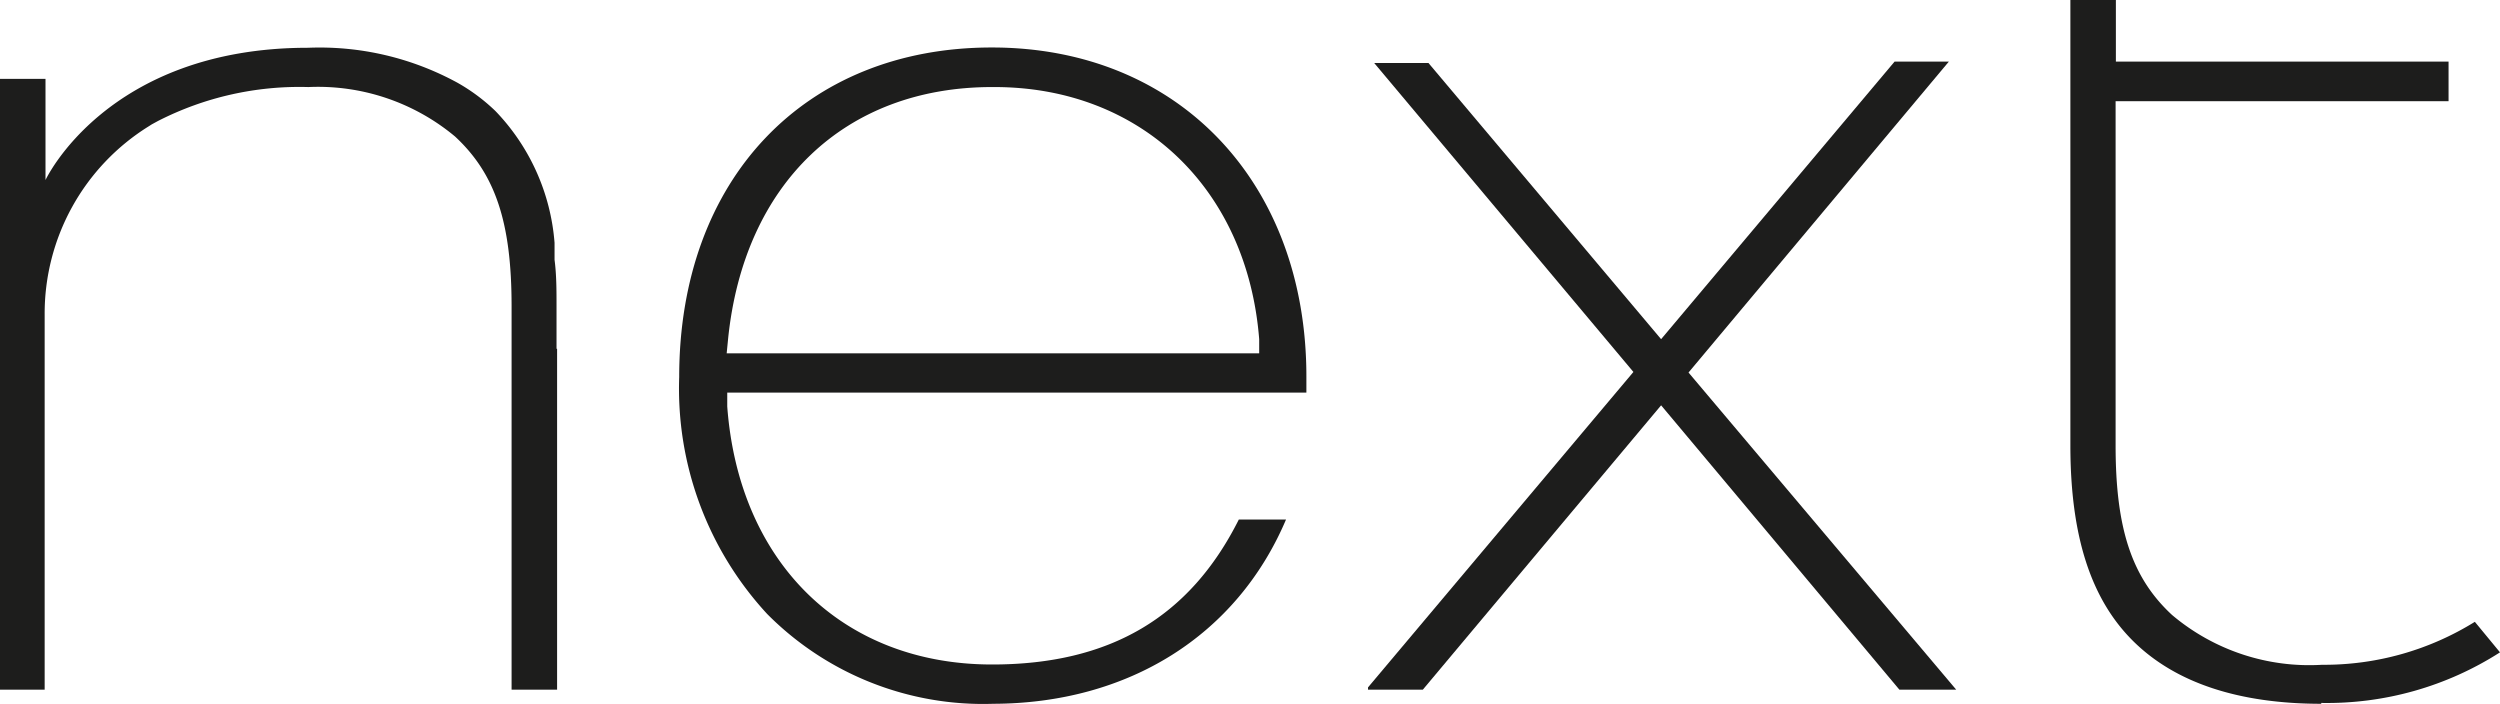
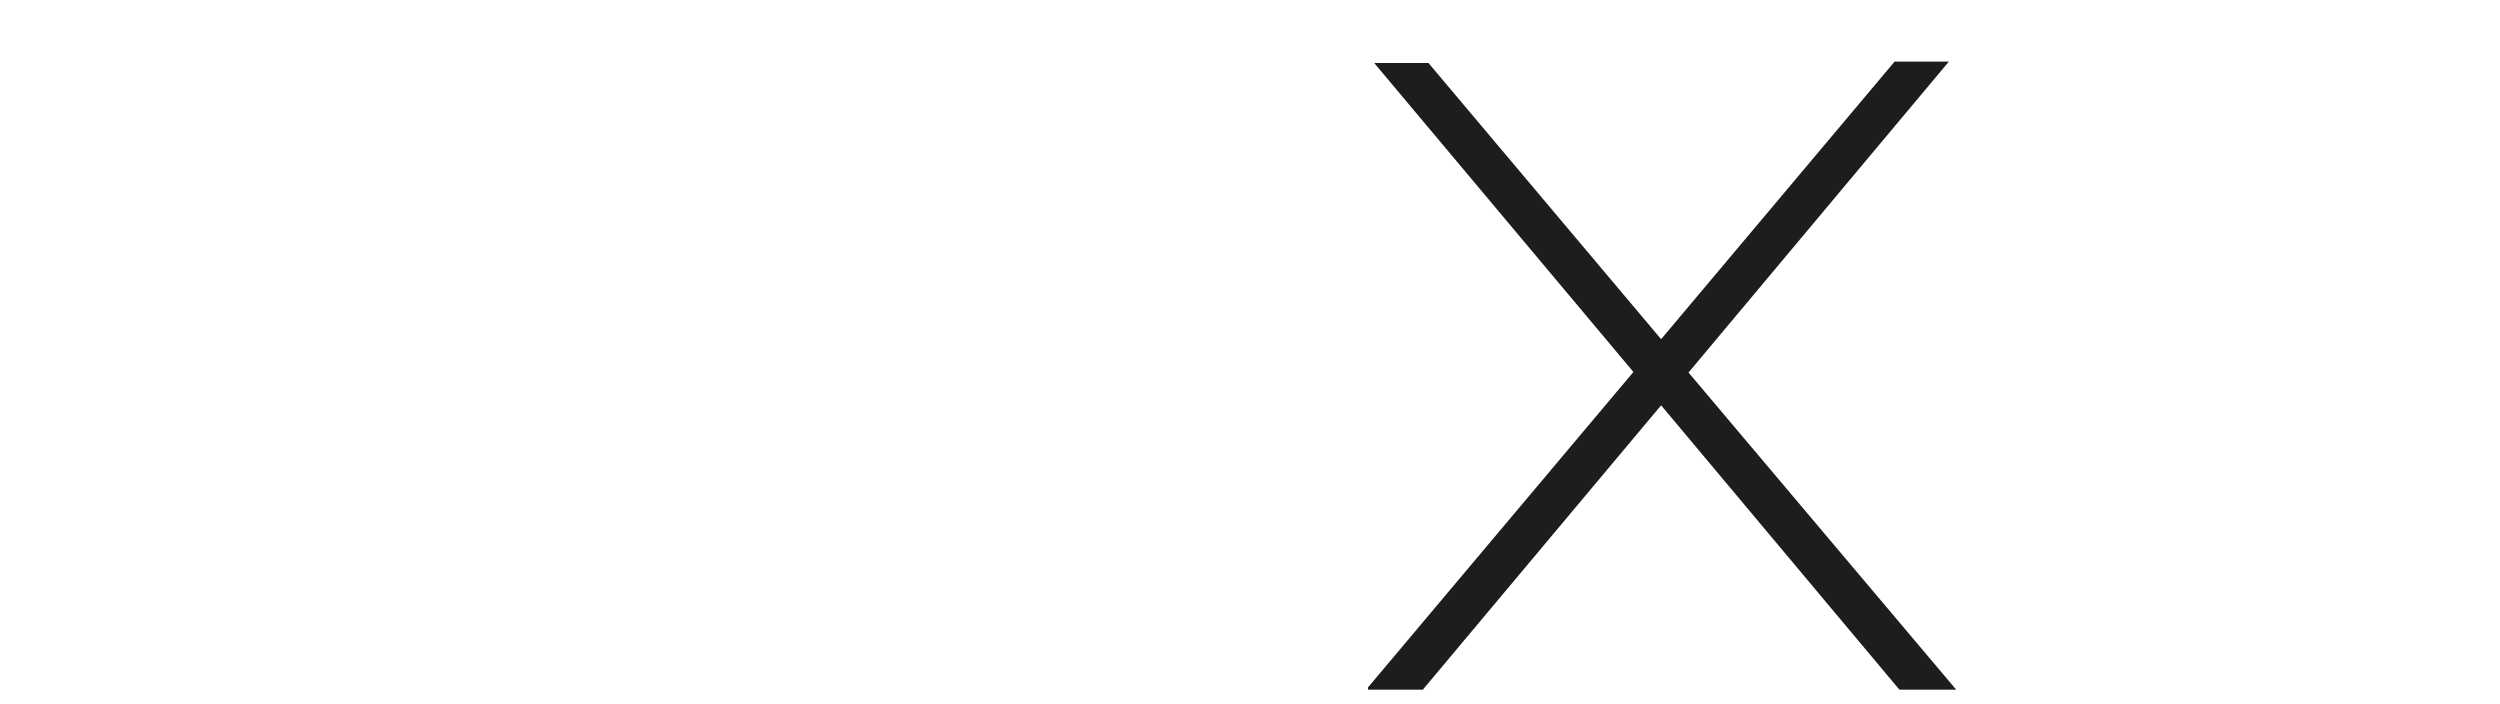
<svg xmlns="http://www.w3.org/2000/svg" id="Layer_1" data-name="Layer 1" viewBox="0 0 88.45 24.9">
  <defs>
    <style>.cls-1{fill:#1d1d1c;}</style>
  </defs>
  <title>Fife Retail Park Logos</title>
-   <path class="cls-1" d="M82.13,24.9c-2.92,0-5.16-.74-6.65-2.21S73.25,19,73.25,15.76V0h1.61V2.18H86.63v1.4H74.85V15.76c0,2.94.57,4.68,2,6a7.53,7.53,0,0,0,5.31,1.76A10.1,10.1,0,0,0,87.56,22l0.89,1.08a11.34,11.34,0,0,1-6.33,1.79" />
-   <path class="cls-1" d="M35.14,24.9a10.76,10.76,0,0,1-8-3.18,11.75,11.75,0,0,1-3.11-8.38c0-7,4.44-11.66,11.06-11.66S46.22,6.47,46.22,13.32v0.57H25.73l0,0.49c0.41,5.54,4.09,9.13,9.37,9.13,4.18,0,7-1.68,8.73-5.13h1.67c-1.74,4.1-5.58,6.52-10.4,6.52m0-21.82c-5.2,0-8.78,3.41-9.34,8.91l-0.05.51H44.55l0-.5c-0.42-5.33-4.19-8.92-9.37-8.92" />
  <polygon class="cls-1" points="68.95 2.18 67.03 2.18 58.77 12 50.54 2.23 48.62 2.23 57.79 13.16 48.4 24.32 48.4 24.4 50.34 24.4 58.77 14.34 67.2 24.4 69.21 24.4 59.74 13.18 68.95 2.18" />
-   <path class="cls-1" d="M19.69,12.34h0v0h0V10.87c0-.6,0-1.15-0.07-1.68V9.08c0-.14,0-0.28,0-0.42V8.59a7.56,7.56,0,0,0-2.09-4.66,6.61,6.61,0,0,0-1.34-1,10.17,10.17,0,0,0-5.29-1.24c-7.12,0-9.29,4.68-9.29,4.68,0-1.27,0-3.58,0-3.58H0V24.4H1.58V11.13A7.8,7.8,0,0,1,5.26,4.47L5.37,4.4l0.22-.12a11,11,0,0,1,5.32-1.2h0A7.57,7.57,0,0,1,16.1,4.83c1.41,1.31,2,3,2,6V24.4h1.61V12.34Z" />
</svg>